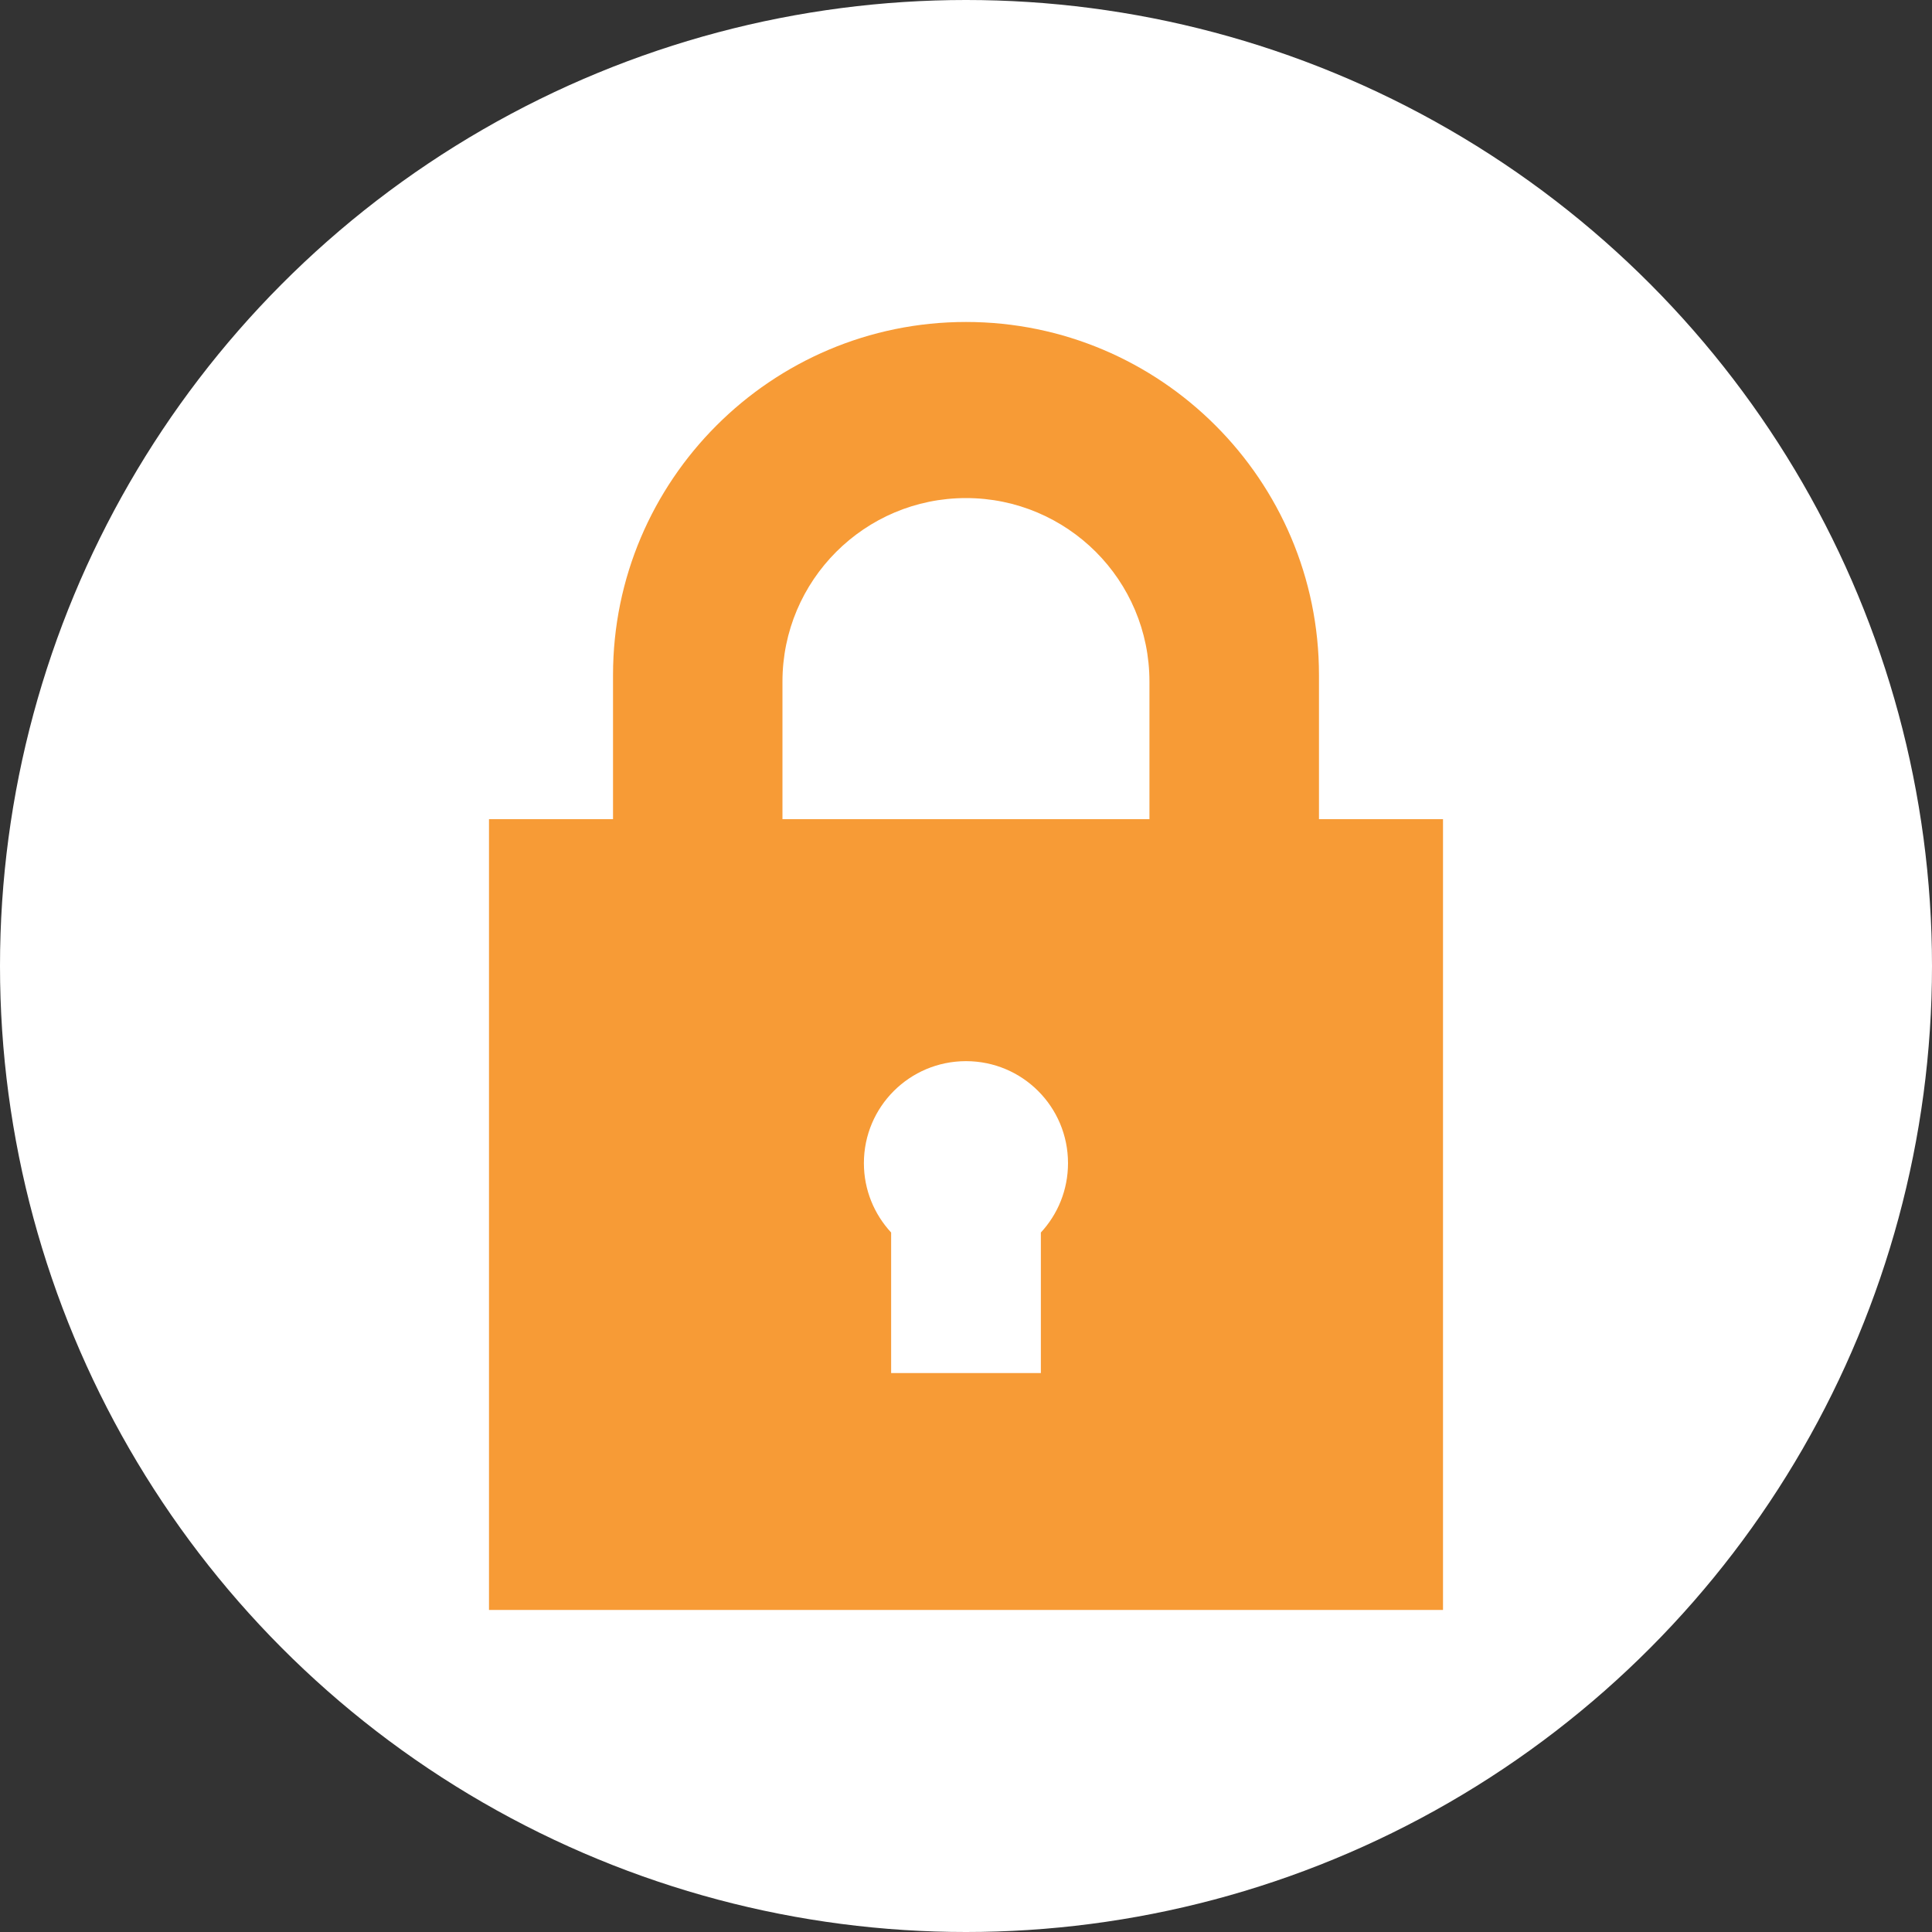
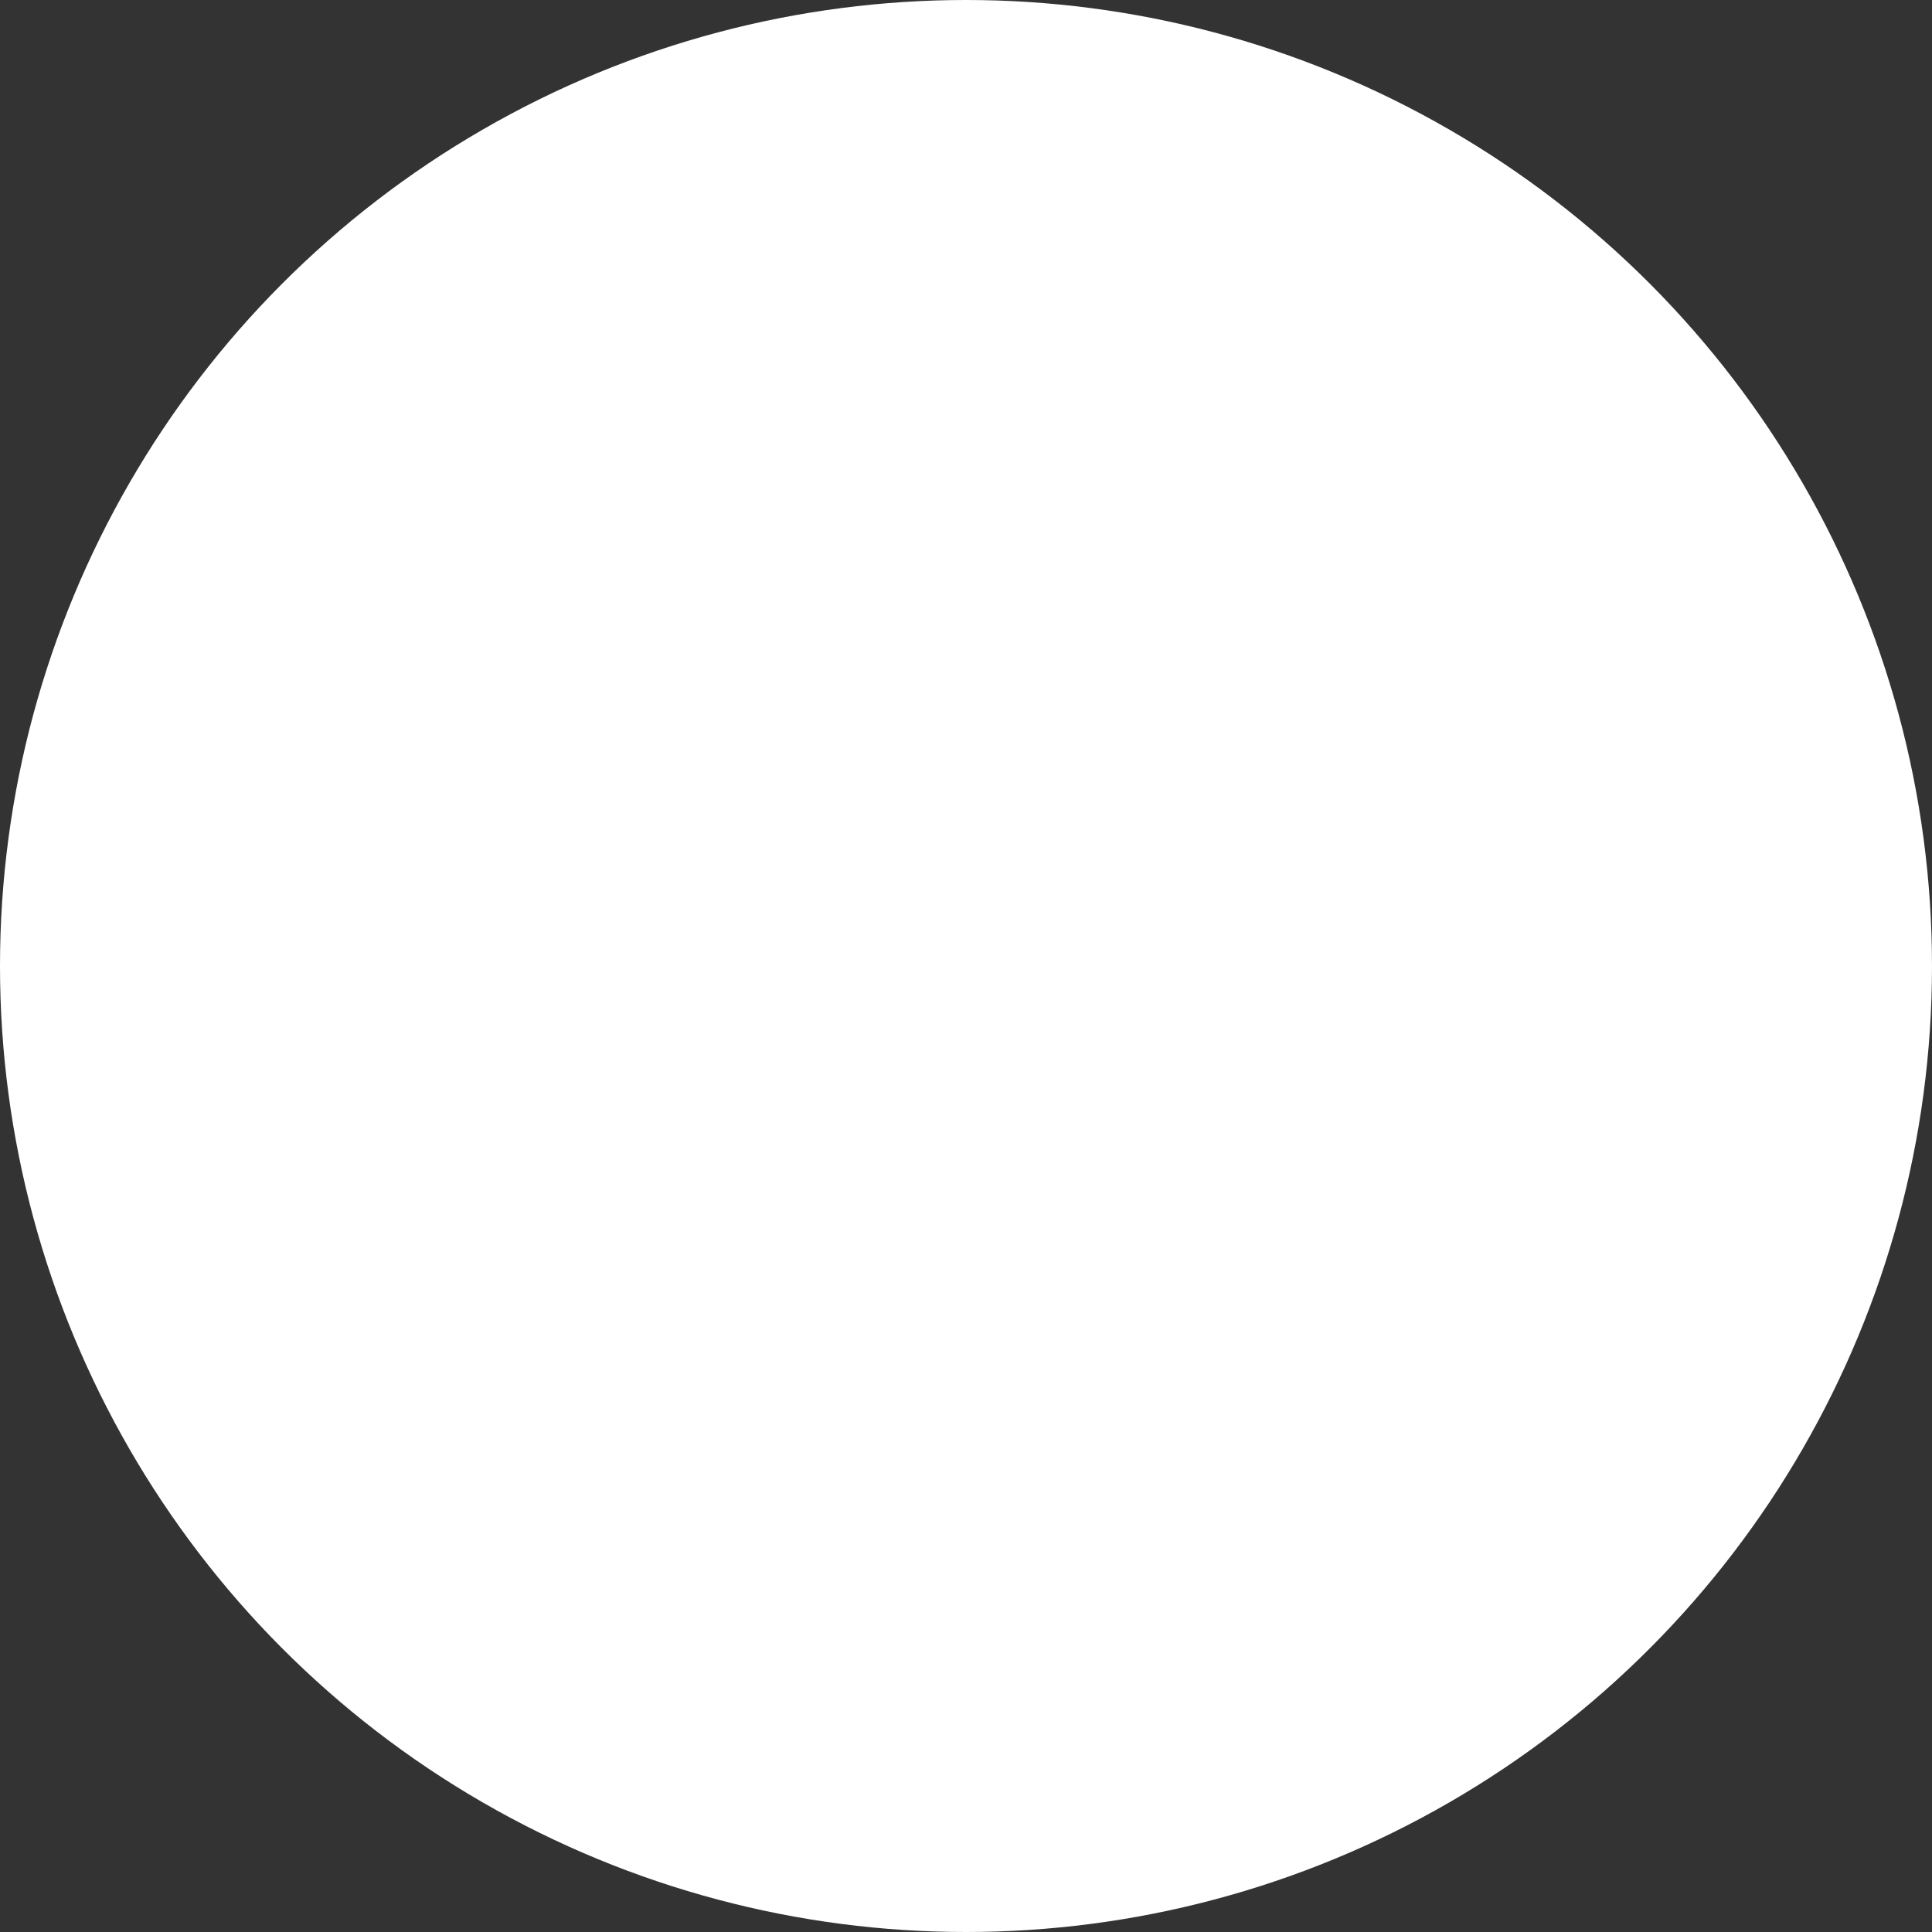
<svg xmlns="http://www.w3.org/2000/svg" width="20" height="20" viewBox="0 0 20 20" fill="none">
  <rect x="0" y="0" width="20" height="20" fill="#333333" stroke="none" />
  <circle cx="10" cy="10" r="10" fill="white" />
  <g clip-path="url(#clip0_666_4424)">
    <path d="M13.654 6.987V8.871H11.899V7.056C11.899 6.531 11.687 6.056 11.343 5.712C10.999 5.369 10.524 5.156 10 5.156C8.951 5.156 8.1 6.007 8.1 7.056V8.871H6.346V6.987C6.346 4.972 7.985 3.333 10 3.333C12.015 3.333 13.654 4.972 13.654 6.987Z" fill="#F79B36" />
    <path d="M14.938 8.48H5.062V16.667H14.938V8.48Z" fill="#F79B36" />
    <path d="M11.056 12.041C11.056 12.318 10.95 12.57 10.775 12.759V14.214H9.225V12.759C9.05 12.57 8.943 12.318 8.943 12.041C8.943 11.457 9.416 10.985 10 10.985C10.584 10.985 11.056 11.457 11.056 12.041Z" fill="white" />
  </g>
  <defs>
    <linearGradient id="paint0_linear_666_4424" x1="8.416" y1="6.739" x2="14.608" y2="9.329" gradientUnits="userSpaceOnUse">
      <stop stop-color="#F79B36" />
      <stop offset="1" stop-color="rgba(255, 178, 125, 0)" />
    </linearGradient>
    <linearGradient id="paint1_linear_666_4424" x1="7.859" y1="13.515" x2="16.438" y2="16.796" gradientUnits="userSpaceOnUse">
      <stop stop-color="#F79B36" />
      <stop offset="1" stop-color="rgba(255, 178, 125, 0)" />
    </linearGradient>
    <clipPath id="clip0_666_4424">
-       <rect width="13.333" height="13.333" fill="white" transform="translate(3.333 3.333)" />
-     </clipPath>
+       </clipPath>
  </defs>
</svg>